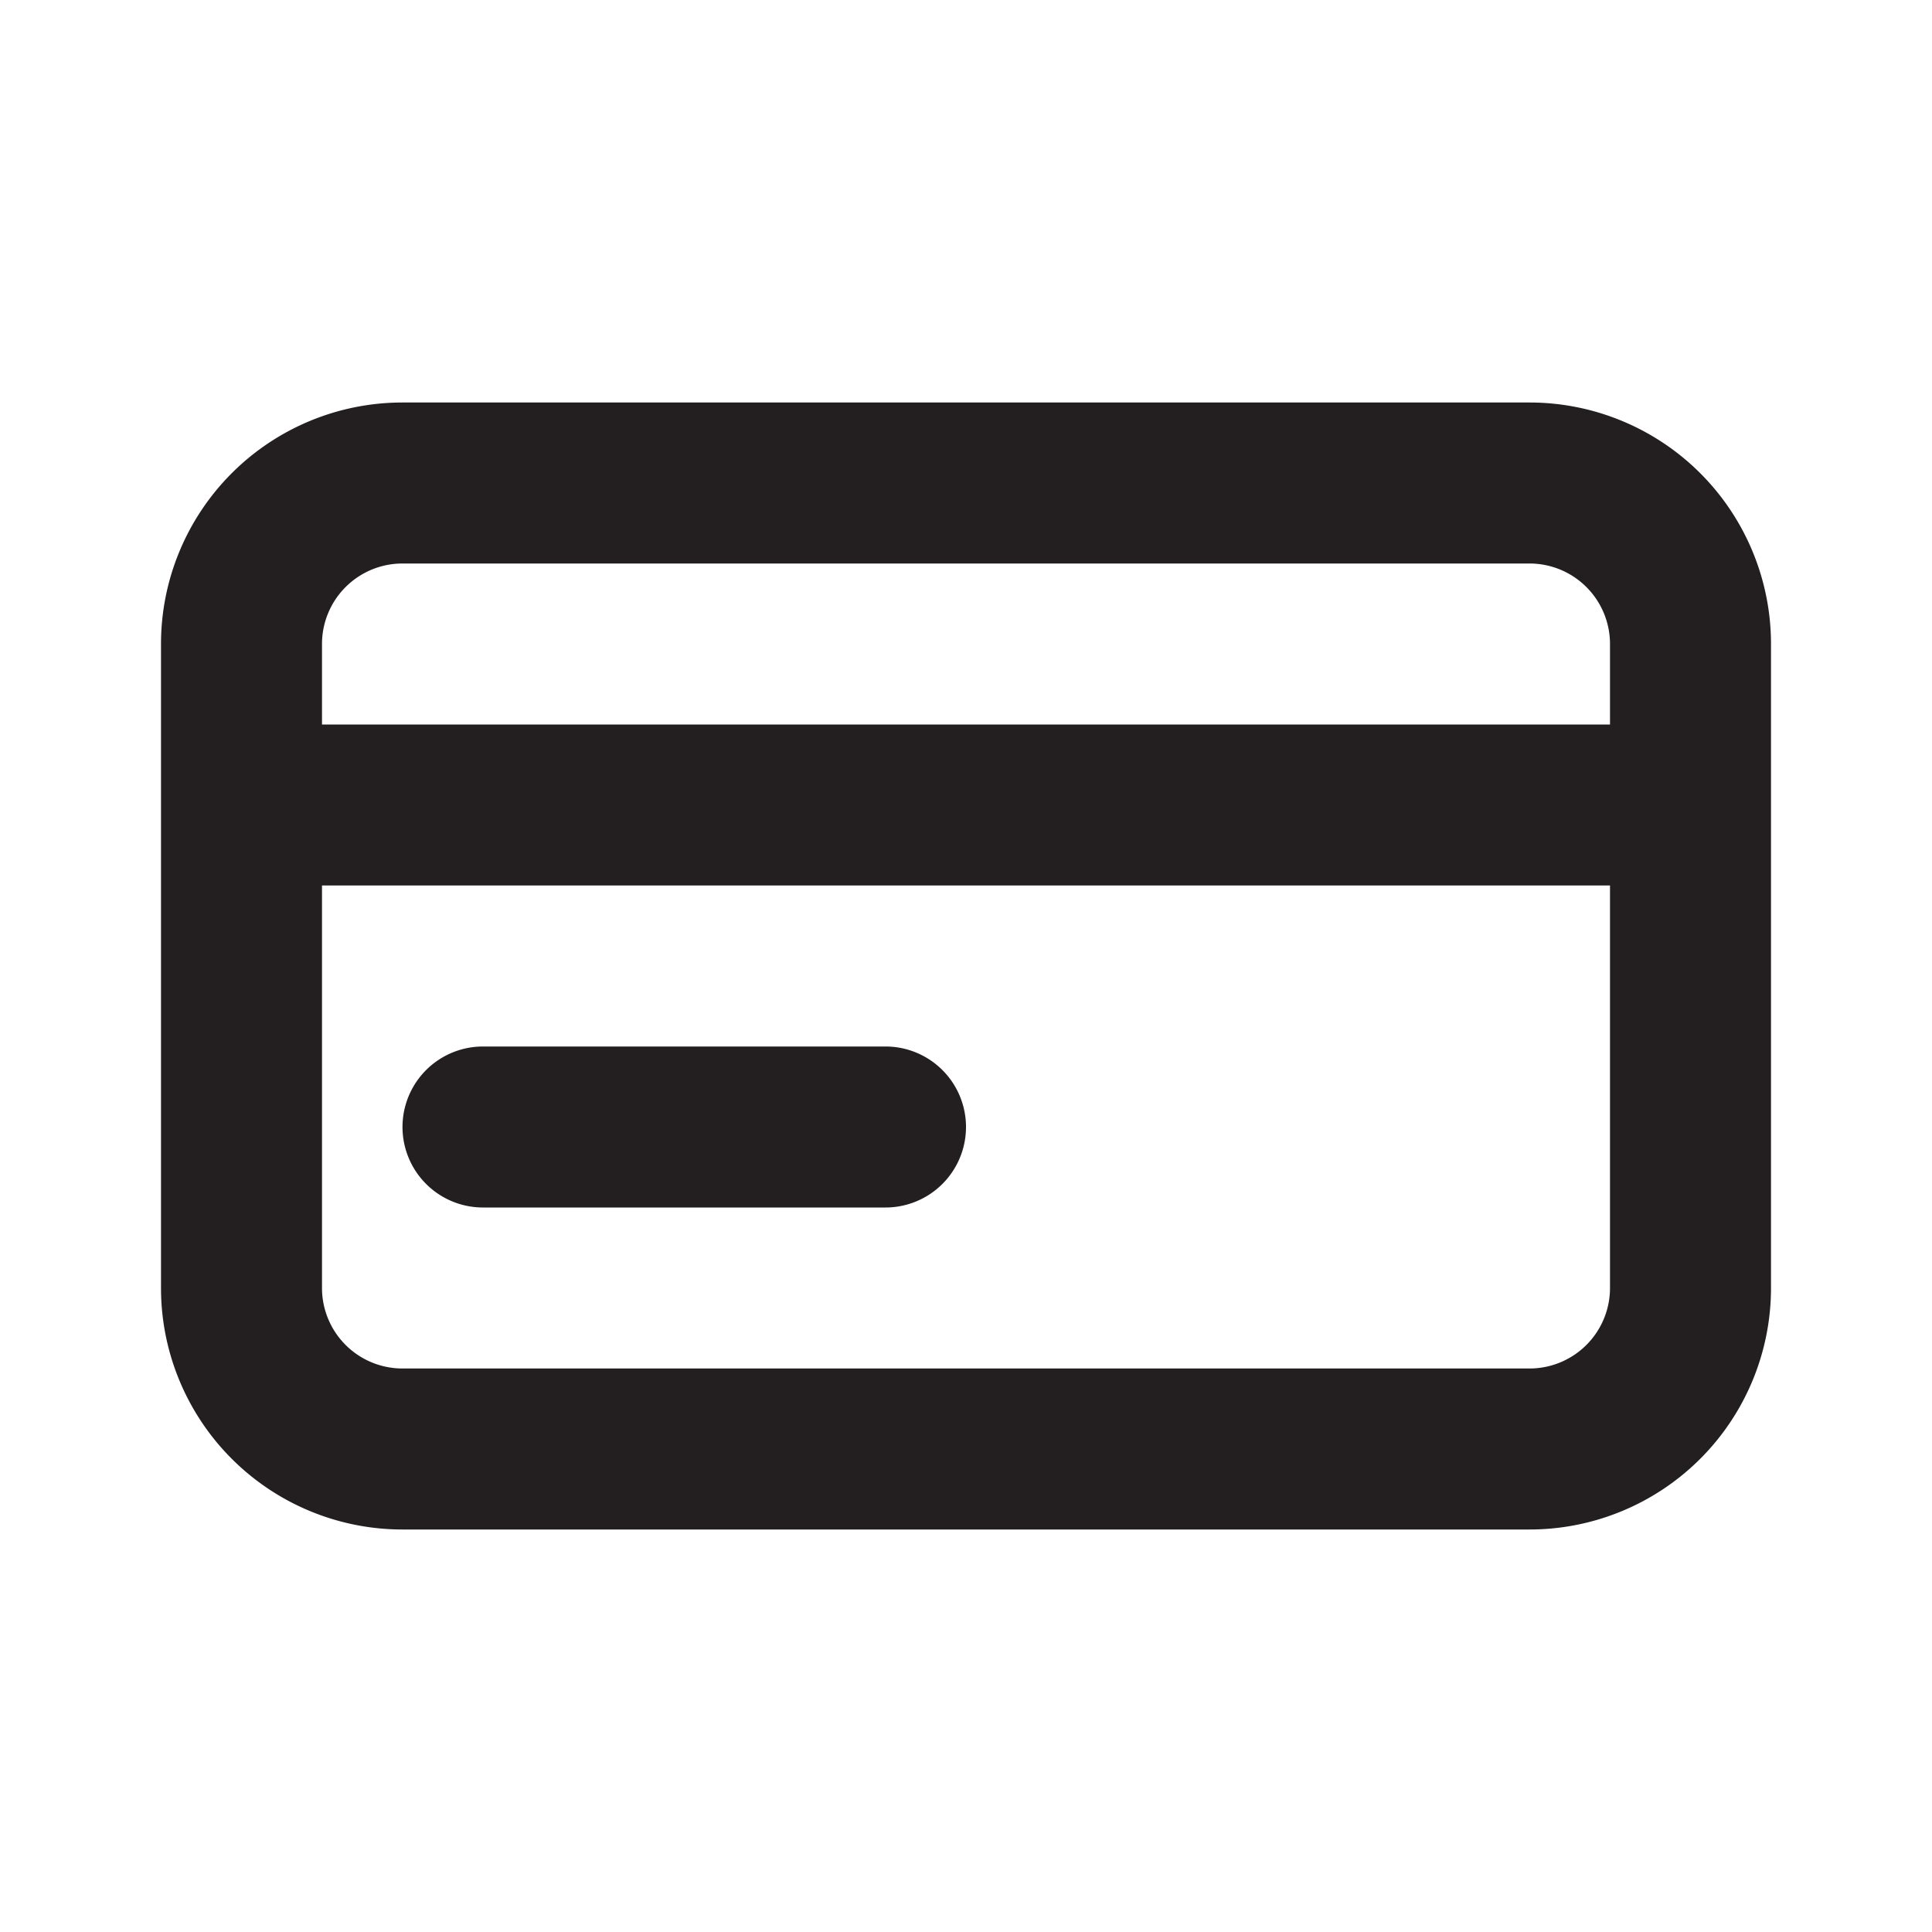
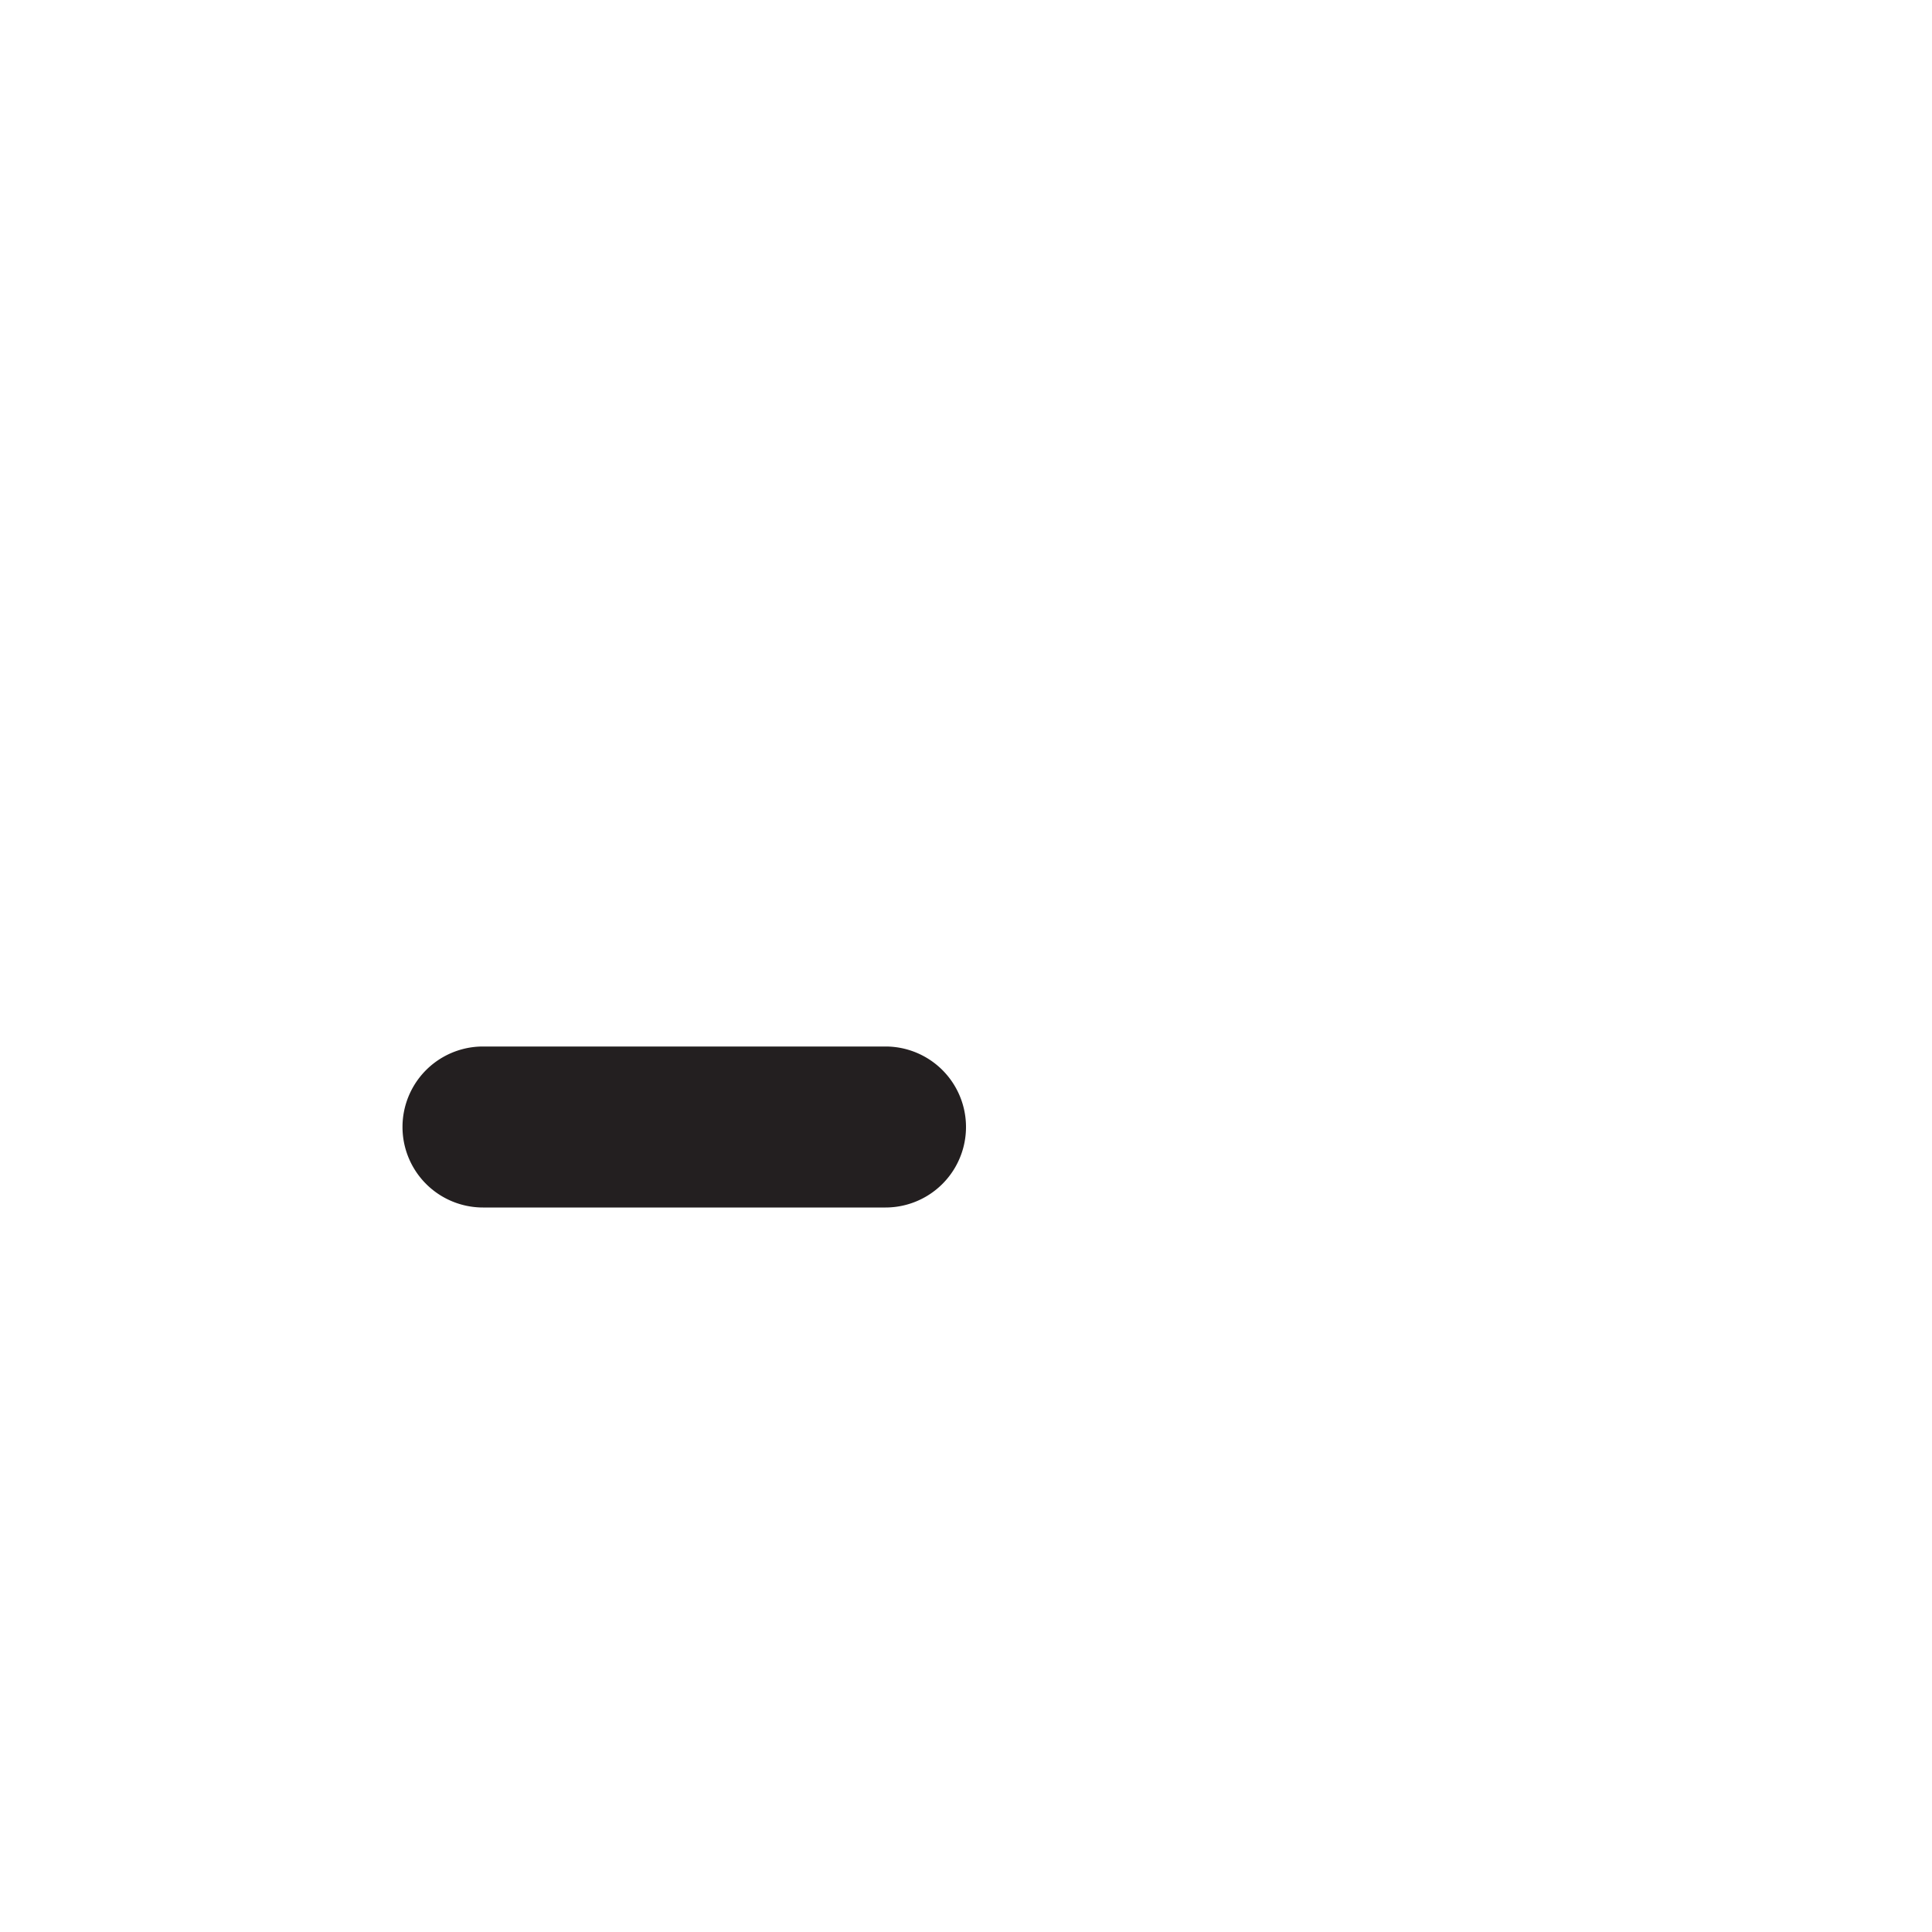
<svg xmlns="http://www.w3.org/2000/svg" width="800px" height="800px" viewBox="0 0 24 24">
  <defs>
    <style>.cls-1{fill:#231f20;}</style>
  </defs>
  <title />
  <g id="Card">
-     <path class="cls-1" d="M19,5H5A3,3,0,0,0,2,8v8a3,3,0,0,0,3,3H19a3,3,0,0,0,3-3V8A3,3,0,0,0,19,5ZM5,7H19a1,1,0,0,1,1,1V9H4V8A1,1,0,0,1,5,7ZM19,17H5a1,1,0,0,1-1-1V11H20v5A1,1,0,0,1,19,17Z" />
    <path class="cls-1" d="M11,13H6a1,1,0,0,0,0,2h5a1,1,0,0,0,0-2Z" />
  </g>
</svg>